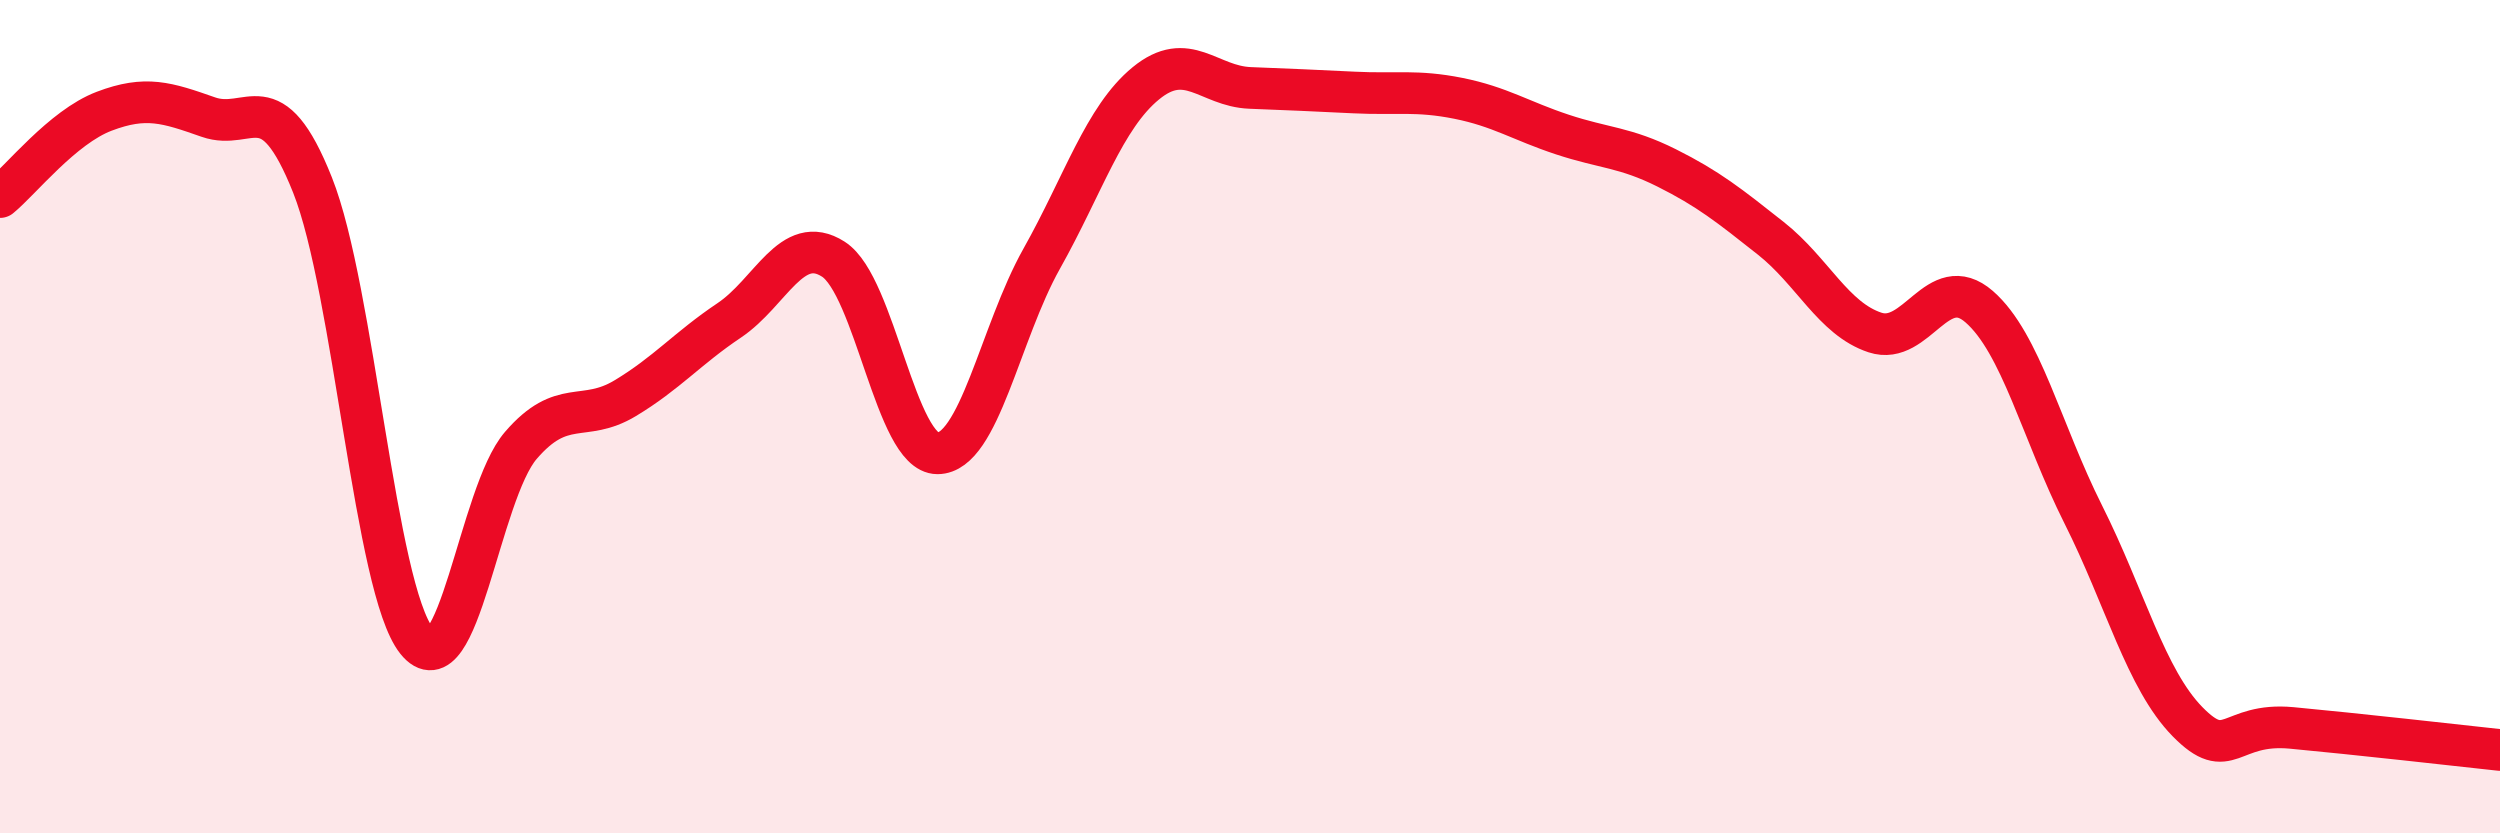
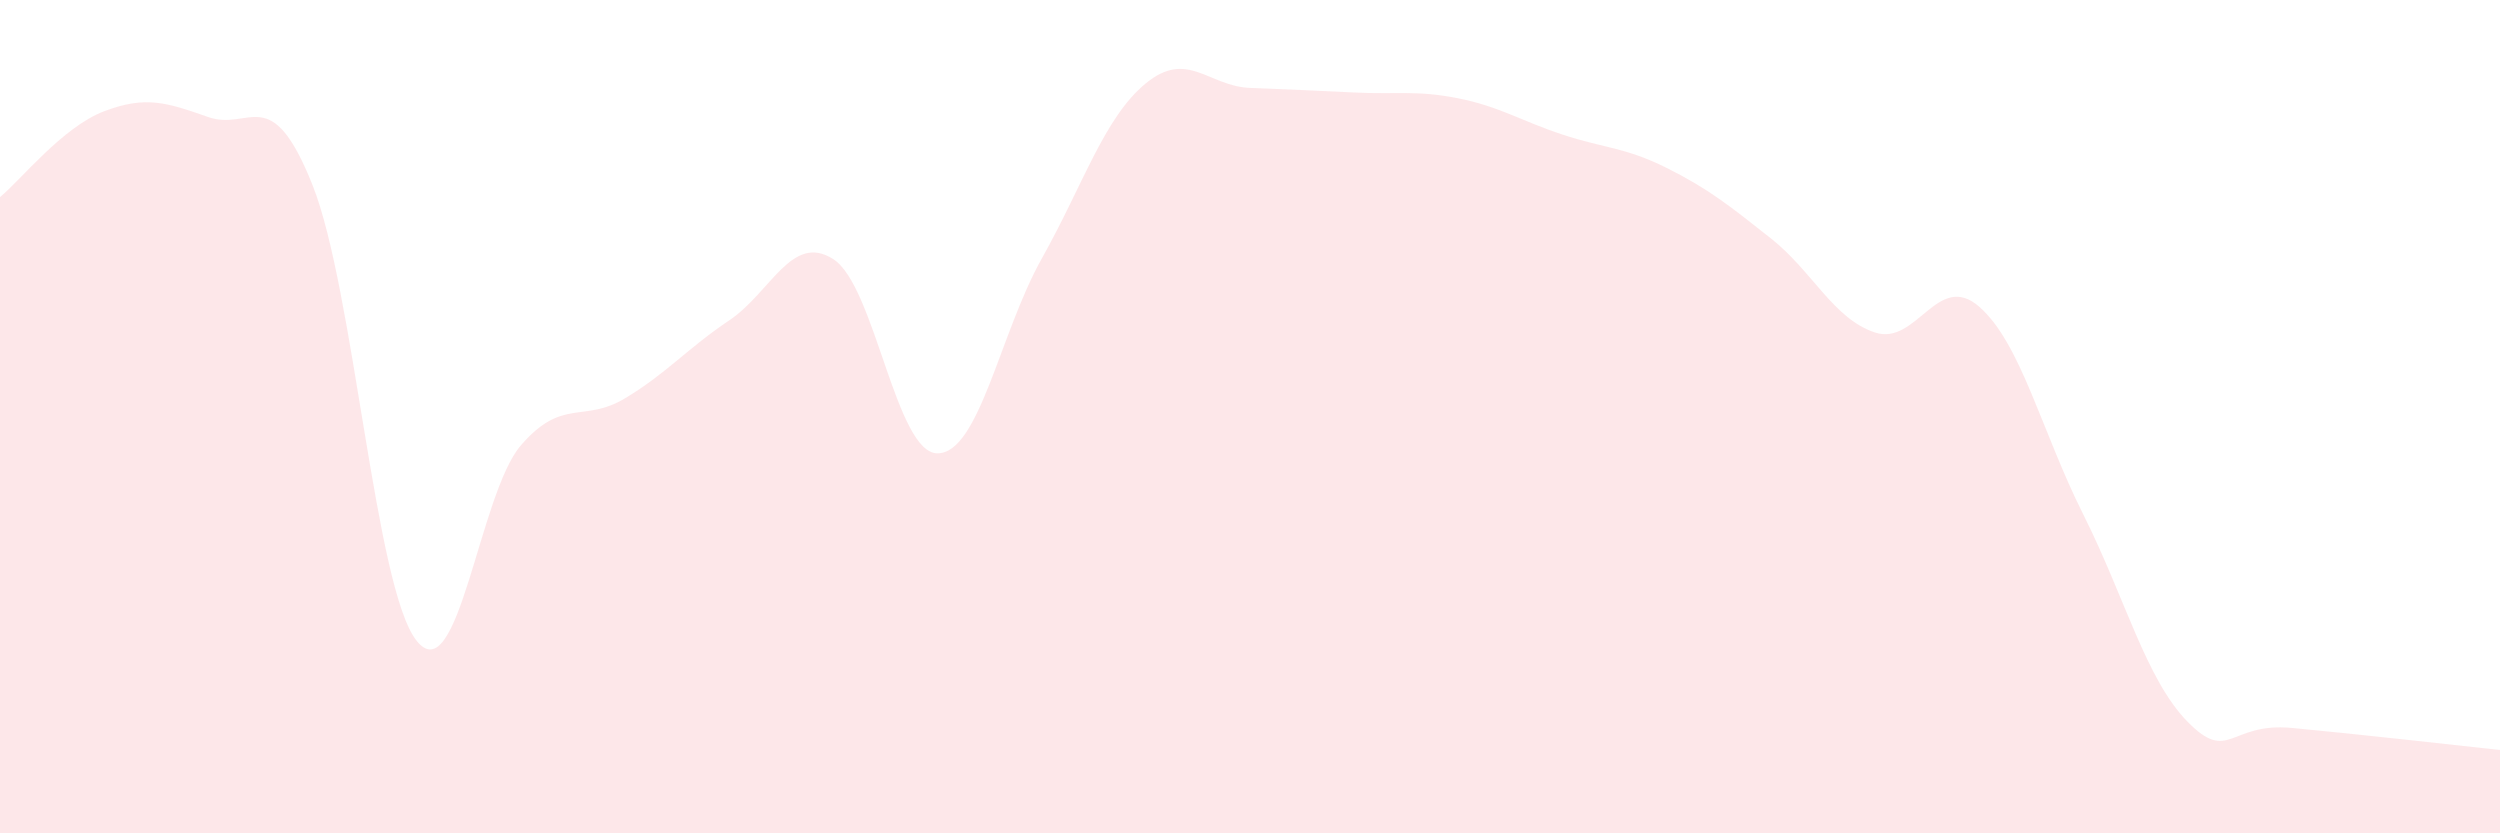
<svg xmlns="http://www.w3.org/2000/svg" width="60" height="20" viewBox="0 0 60 20">
  <path d="M 0,4.73 C 0.5,4.32 1.5,3.05 2.5,2.67 C 3.5,2.29 4,2.46 5,2.81 C 6,3.16 6.5,1.93 7.5,4.44 C 8.5,6.95 9,14.13 10,15.38 C 11,16.63 11.5,11.85 12.5,10.69 C 13.5,9.53 14,10.16 15,9.56 C 16,8.96 16.5,8.36 17.5,7.69 C 18.5,7.02 19,5.58 20,6.22 C 21,6.86 21.5,10.88 22.5,10.88 C 23.5,10.88 24,7.99 25,6.21 C 26,4.43 26.5,2.82 27.5,2 C 28.5,1.18 29,2.07 30,2.11 C 31,2.15 31.5,2.17 32.5,2.22 C 33.5,2.27 34,2.16 35,2.36 C 36,2.56 36.5,2.9 37.5,3.23 C 38.5,3.56 39,3.53 40,4.03 C 41,4.53 41.5,4.93 42.5,5.72 C 43.5,6.51 44,7.65 45,7.98 C 46,8.31 46.5,6.49 47.5,7.36 C 48.5,8.23 49,10.36 50,12.35 C 51,14.34 51.5,16.3 52.5,17.32 C 53.5,18.34 53.5,17.33 55,17.47 C 56.5,17.61 59,17.89 60,18L60 20L0 20Z" fill="#EB0A25" opacity="0.1" stroke-linecap="round" stroke-linejoin="round" />
-   <path d="M 0,4.73 C 0.5,4.32 1.5,3.05 2.5,2.67 C 3.5,2.29 4,2.46 5,2.81 C 6,3.16 6.5,1.93 7.5,4.44 C 8.5,6.95 9,14.13 10,15.38 C 11,16.63 11.5,11.85 12.5,10.69 C 13.5,9.53 14,10.16 15,9.56 C 16,8.96 16.5,8.36 17.5,7.69 C 18.5,7.02 19,5.58 20,6.22 C 21,6.86 21.5,10.88 22.5,10.88 C 23.5,10.88 24,7.99 25,6.21 C 26,4.43 26.5,2.82 27.5,2 C 28.5,1.18 29,2.07 30,2.11 C 31,2.15 31.5,2.17 32.5,2.22 C 33.5,2.27 34,2.16 35,2.36 C 36,2.56 36.5,2.9 37.5,3.23 C 38.5,3.56 39,3.53 40,4.03 C 41,4.53 41.5,4.93 42.5,5.72 C 43.5,6.51 44,7.65 45,7.98 C 46,8.31 46.5,6.49 47.5,7.36 C 48.5,8.23 49,10.36 50,12.35 C 51,14.34 51.5,16.3 52.5,17.32 C 53.5,18.34 53.5,17.33 55,17.47 C 56.5,17.61 59,17.89 60,18" stroke="#EB0A25" stroke-width="1" fill="none" stroke-linecap="round" stroke-linejoin="round" />
</svg>